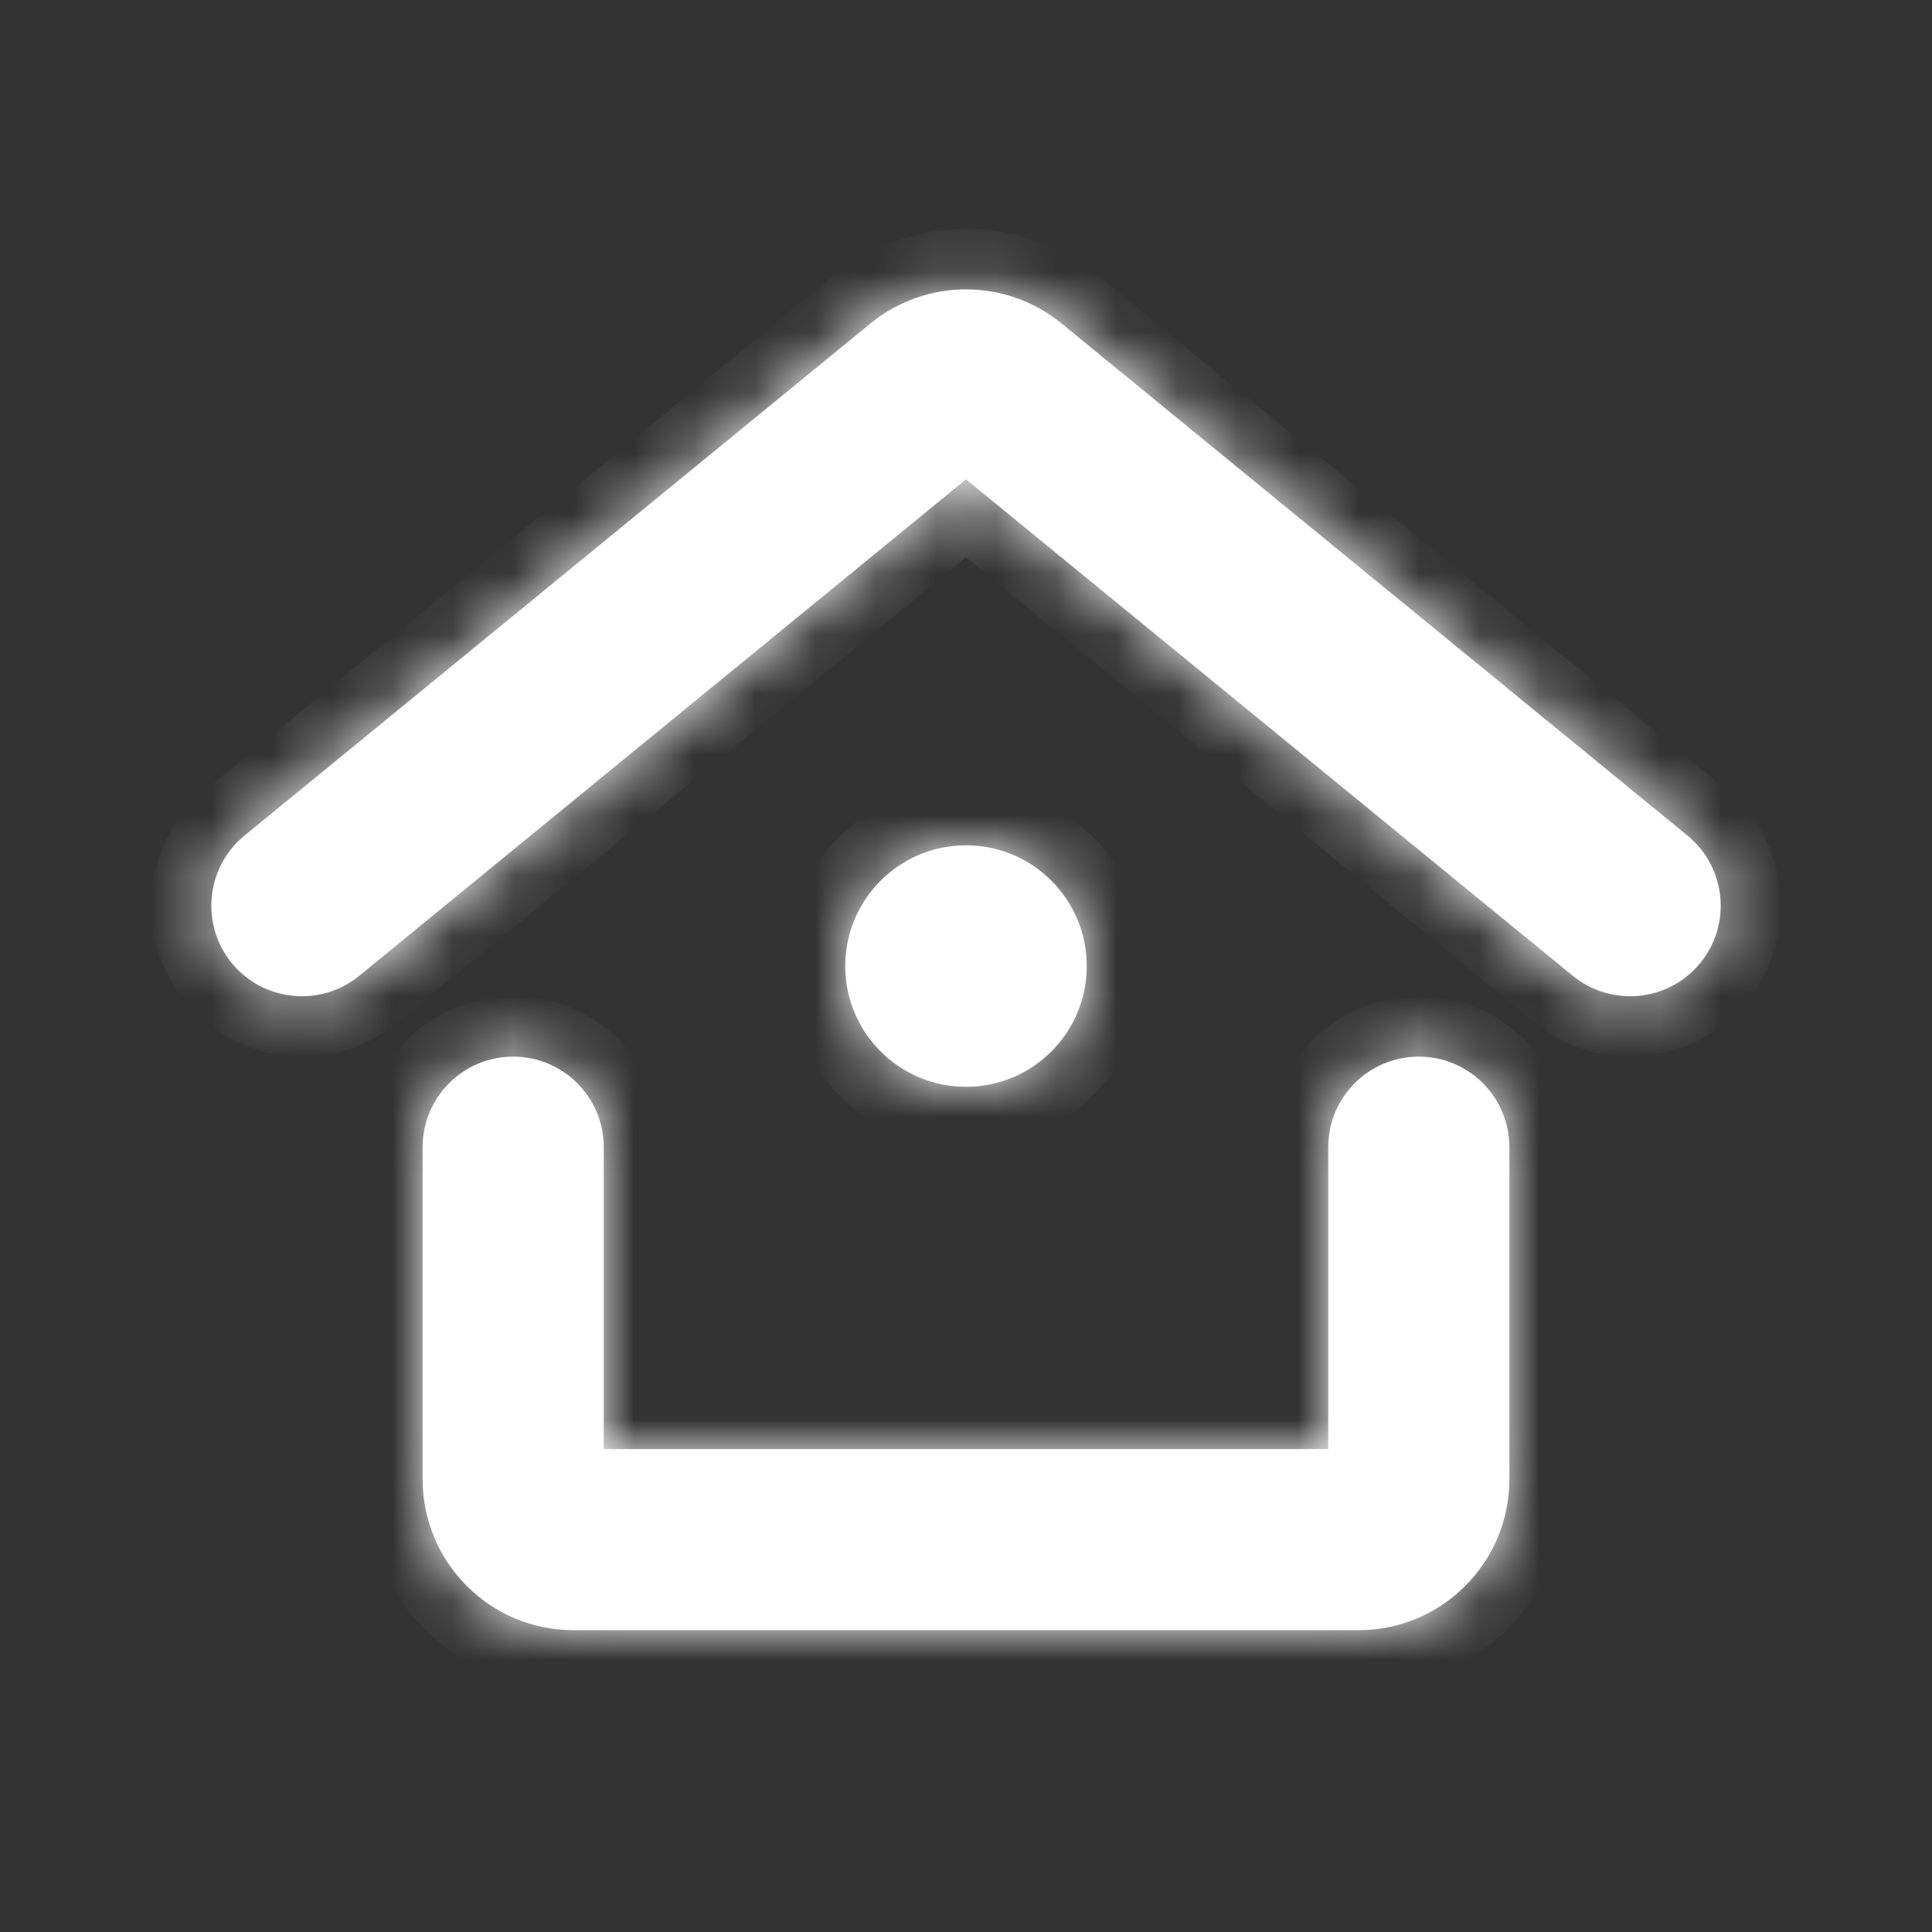
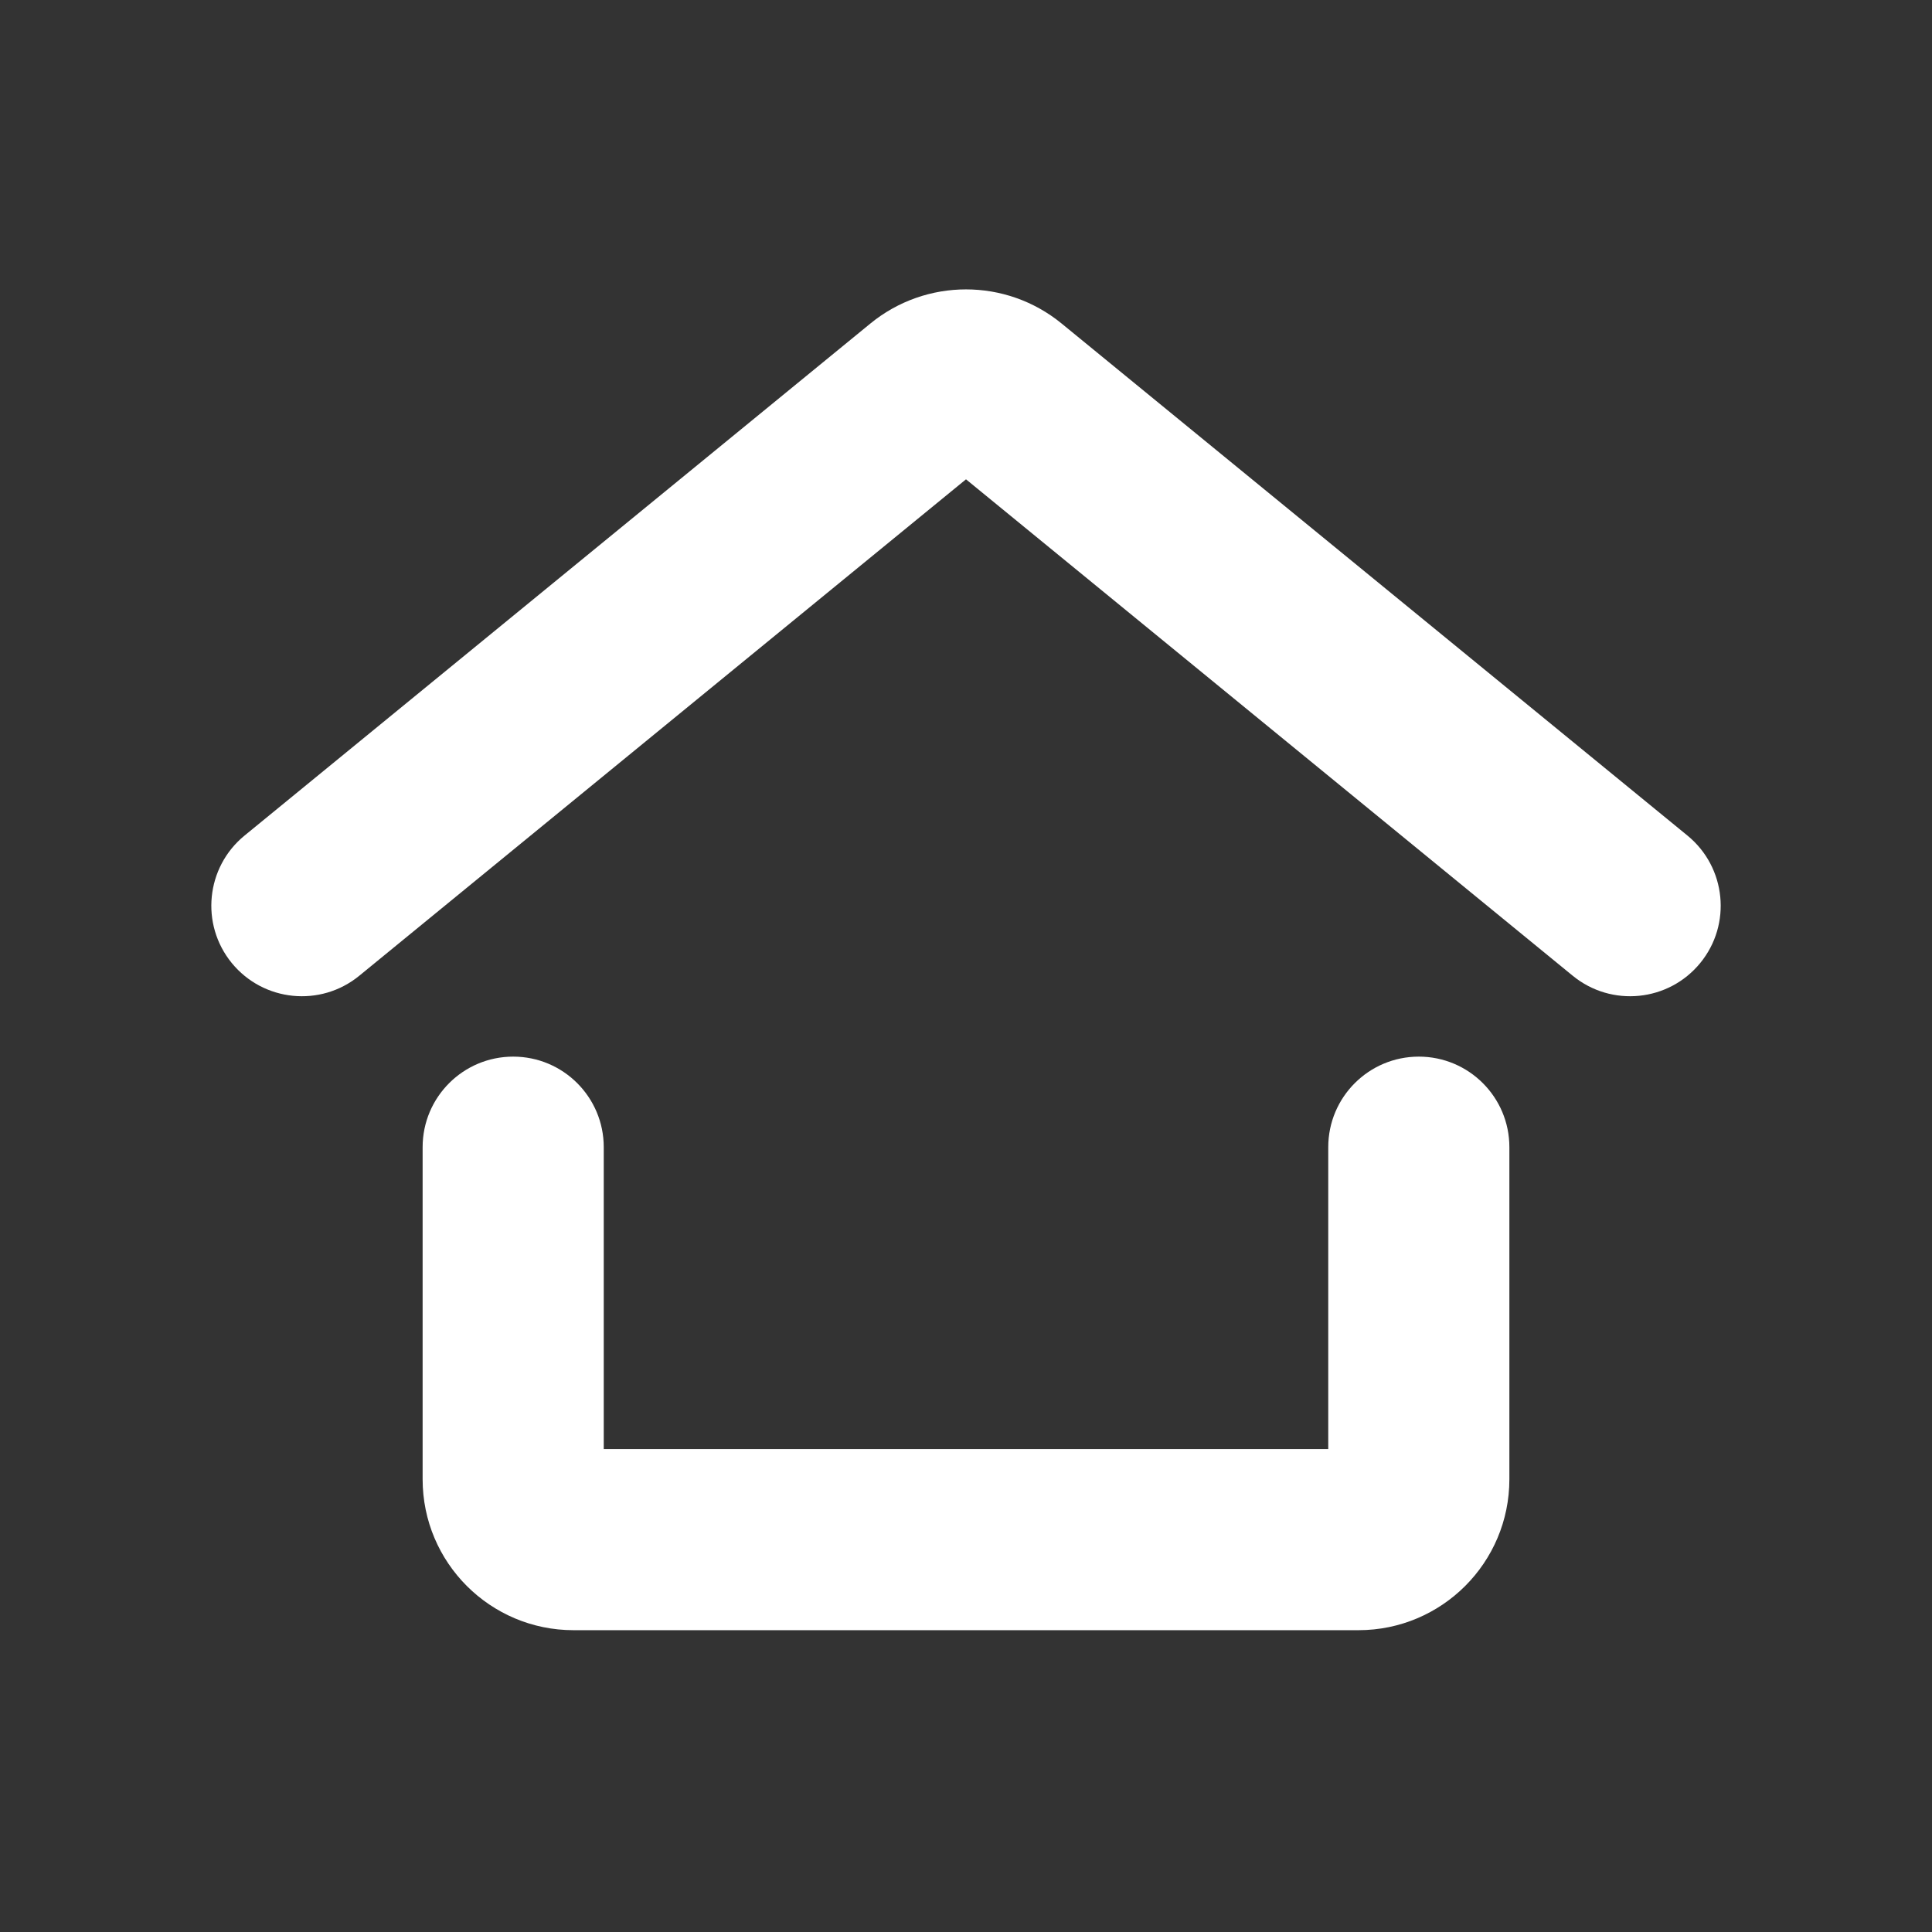
<svg xmlns="http://www.w3.org/2000/svg" width="32" height="32" viewBox="0 0 32 32" fill="none">
  <rect x="0" y="0" width="32" height="32" fill="#333333" stroke="none" />
  <mask id="path-1-inside-1_4404_22441" fill="white">
-     <path fill-rule="evenodd" clip-rule="evenodd" d="M14.417 5.358C15.338 4.605 16.662 4.605 17.583 5.358L27.95 13.84C28.591 14.365 28.686 15.31 28.161 15.951C27.636 16.592 26.691 16.686 26.05 16.162L16 7.939L5.95 16.162C5.309 16.686 4.364 16.592 3.839 15.951C3.315 15.31 3.409 14.365 4.05 13.84L14.417 5.358ZM8.5 17.501C9.328 17.501 10 18.172 10 19.001V24.001H22V19.001C22 18.172 22.672 17.501 23.5 17.501C24.328 17.501 25 18.172 25 19.001V24.501C25 25.882 23.881 27.001 22.5 27.001H9.5C8.119 27.001 7 25.882 7 24.501V19.001C7 18.172 7.672 17.501 8.5 17.501Z" />
-     <path d="M18 16.001C18 17.105 17.105 18.001 16 18.001C14.896 18.001 14 17.105 14 16.001C14 14.896 14.896 14.001 16 14.001C17.105 14.001 18 14.896 18 16.001Z" />
-   </mask>
+     </mask>
  <path fill-rule="evenodd" clip-rule="evenodd" d="M14.417 5.358C15.338 4.605 16.662 4.605 17.583 5.358L27.95 13.84C28.591 14.365 28.686 15.31 28.161 15.951C27.636 16.592 26.691 16.686 26.05 16.162L16 7.939L5.95 16.162C5.309 16.686 4.364 16.592 3.839 15.951C3.315 15.31 3.409 14.365 4.05 13.84L14.417 5.358ZM8.5 17.501C9.328 17.501 10 18.172 10 19.001V24.001H22V19.001C22 18.172 22.672 17.501 23.5 17.501C24.328 17.501 25 18.172 25 19.001V24.501C25 25.882 23.881 27.001 22.5 27.001H9.5C8.119 27.001 7 25.882 7 24.501V19.001C7 18.172 7.672 17.501 8.5 17.501Z" fill="white" />
-   <path d="M18 16.001C18 17.105 17.105 18.001 16 18.001C14.896 18.001 14 17.105 14 16.001C14 14.896 14.896 14.001 16 14.001C17.105 14.001 18 14.896 18 16.001Z" fill="white" />
-   <path d="M17.583 5.358L18.216 4.584V4.584L17.583 5.358ZM14.417 5.358L13.784 4.584V4.584L14.417 5.358ZM27.95 13.84L27.317 14.614L27.317 14.614L27.95 13.84ZM28.161 15.951L28.935 16.584H28.935L28.161 15.951ZM26.05 16.162L25.417 16.936L26.05 16.162ZM16 7.939L16.633 7.165L16 6.647L15.367 7.165L16 7.939ZM5.95 16.162L6.583 16.936L6.583 16.936L5.95 16.162ZM3.839 15.951L3.065 16.584H3.065L3.839 15.951ZM4.05 13.84L4.683 14.614H4.683L4.05 13.84ZM10 24.001H9V25.001H10V24.001ZM22 24.001V25.001H23V24.001H22ZM18.216 4.584C16.927 3.529 15.073 3.529 13.784 4.584L15.05 6.132C15.603 5.68 16.397 5.68 16.95 6.132L18.216 4.584ZM28.583 13.066L18.216 4.584L16.95 6.132L27.317 14.614L28.583 13.066ZM28.935 16.584C29.809 15.515 29.652 13.94 28.583 13.066L27.317 14.614C27.53 14.789 27.562 15.104 27.387 15.318L28.935 16.584ZM25.417 16.936C26.486 17.81 28.061 17.653 28.935 16.584L27.387 15.318C27.212 15.531 26.897 15.563 26.683 15.388L25.417 16.936ZM15.367 8.713L25.417 16.936L26.683 15.388L16.633 7.165L15.367 8.713ZM6.583 16.936L16.633 8.713L15.367 7.165L5.317 15.388L6.583 16.936ZM3.065 16.584C3.939 17.653 5.515 17.81 6.583 16.936L5.317 15.388C5.103 15.563 4.788 15.531 4.613 15.318L3.065 16.584ZM3.417 13.066C2.348 13.94 2.191 15.515 3.065 16.584L4.613 15.318C4.438 15.104 4.47 14.789 4.683 14.614L3.417 13.066ZM13.784 4.584L3.417 13.066L4.683 14.614L15.05 6.132L13.784 4.584ZM11 19.001C11 17.62 9.881 16.501 8.5 16.501V18.501C8.776 18.501 9 18.725 9 19.001H11ZM11 24.001V19.001H9V24.001H11ZM22 23.001H10V25.001H22V23.001ZM21 19.001V24.001H23V19.001H21ZM23.5 16.501C22.119 16.501 21 17.62 21 19.001H23C23 18.725 23.224 18.501 23.5 18.501V16.501ZM26 19.001C26 17.62 24.881 16.501 23.5 16.501V18.501C23.776 18.501 24 18.725 24 19.001H26ZM26 24.501V19.001H24V24.501H26ZM22.5 28.001C24.433 28.001 26 26.434 26 24.501H24C24 25.329 23.328 26.001 22.5 26.001V28.001ZM9.5 28.001H22.5V26.001H9.5V28.001ZM6 24.501C6 26.434 7.567 28.001 9.5 28.001V26.001C8.672 26.001 8 25.329 8 24.501H6ZM6 19.001V24.501H8V19.001H6ZM8.5 16.501C7.119 16.501 6 17.62 6 19.001H8C8 18.725 8.224 18.501 8.5 18.501V16.501ZM17 16.001C17 16.553 16.552 17.001 16 17.001V19.001C17.657 19.001 19 17.658 19 16.001H17ZM16 17.001C15.448 17.001 15 16.553 15 16.001H13C13 17.658 14.343 19.001 16 19.001V17.001ZM15 16.001C15 15.449 15.448 15.001 16 15.001V13.001C14.343 13.001 13 14.344 13 16.001H15ZM16 15.001C16.552 15.001 17 15.449 17 16.001H19C19 14.344 17.657 13.001 16 13.001V15.001Z" fill="white" mask="url(#path-1-inside-1_4404_22441)" />
</svg>